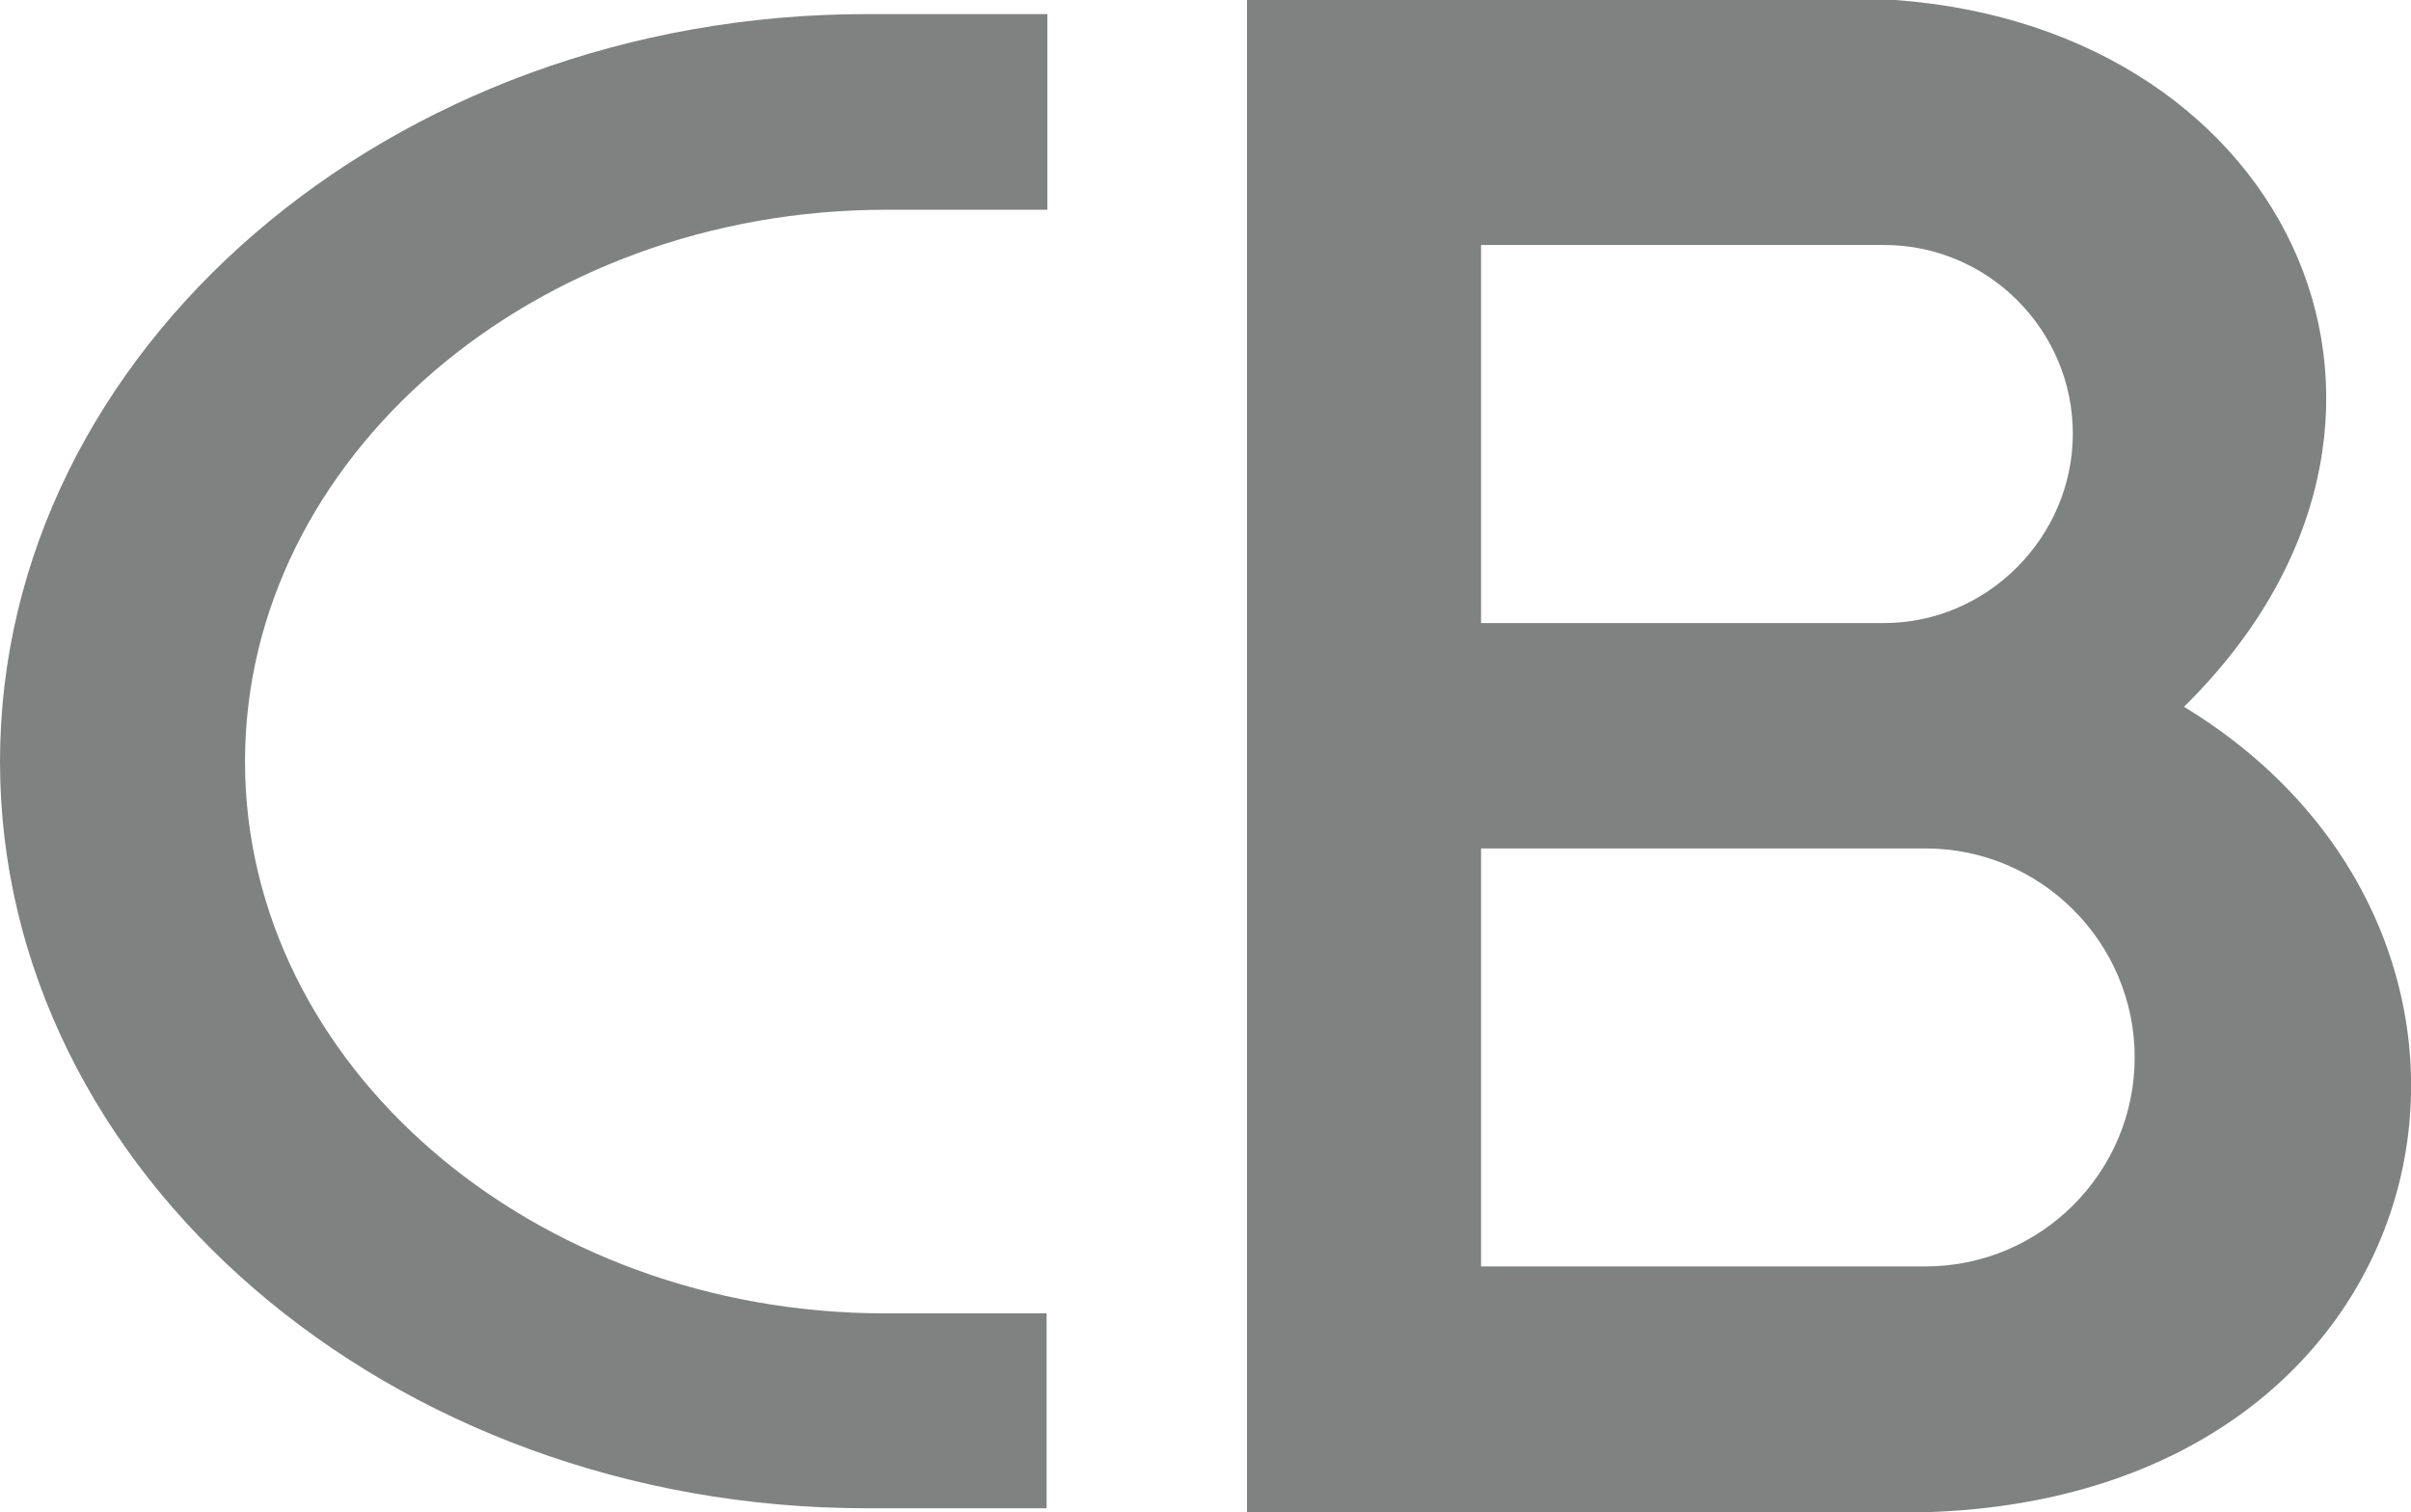
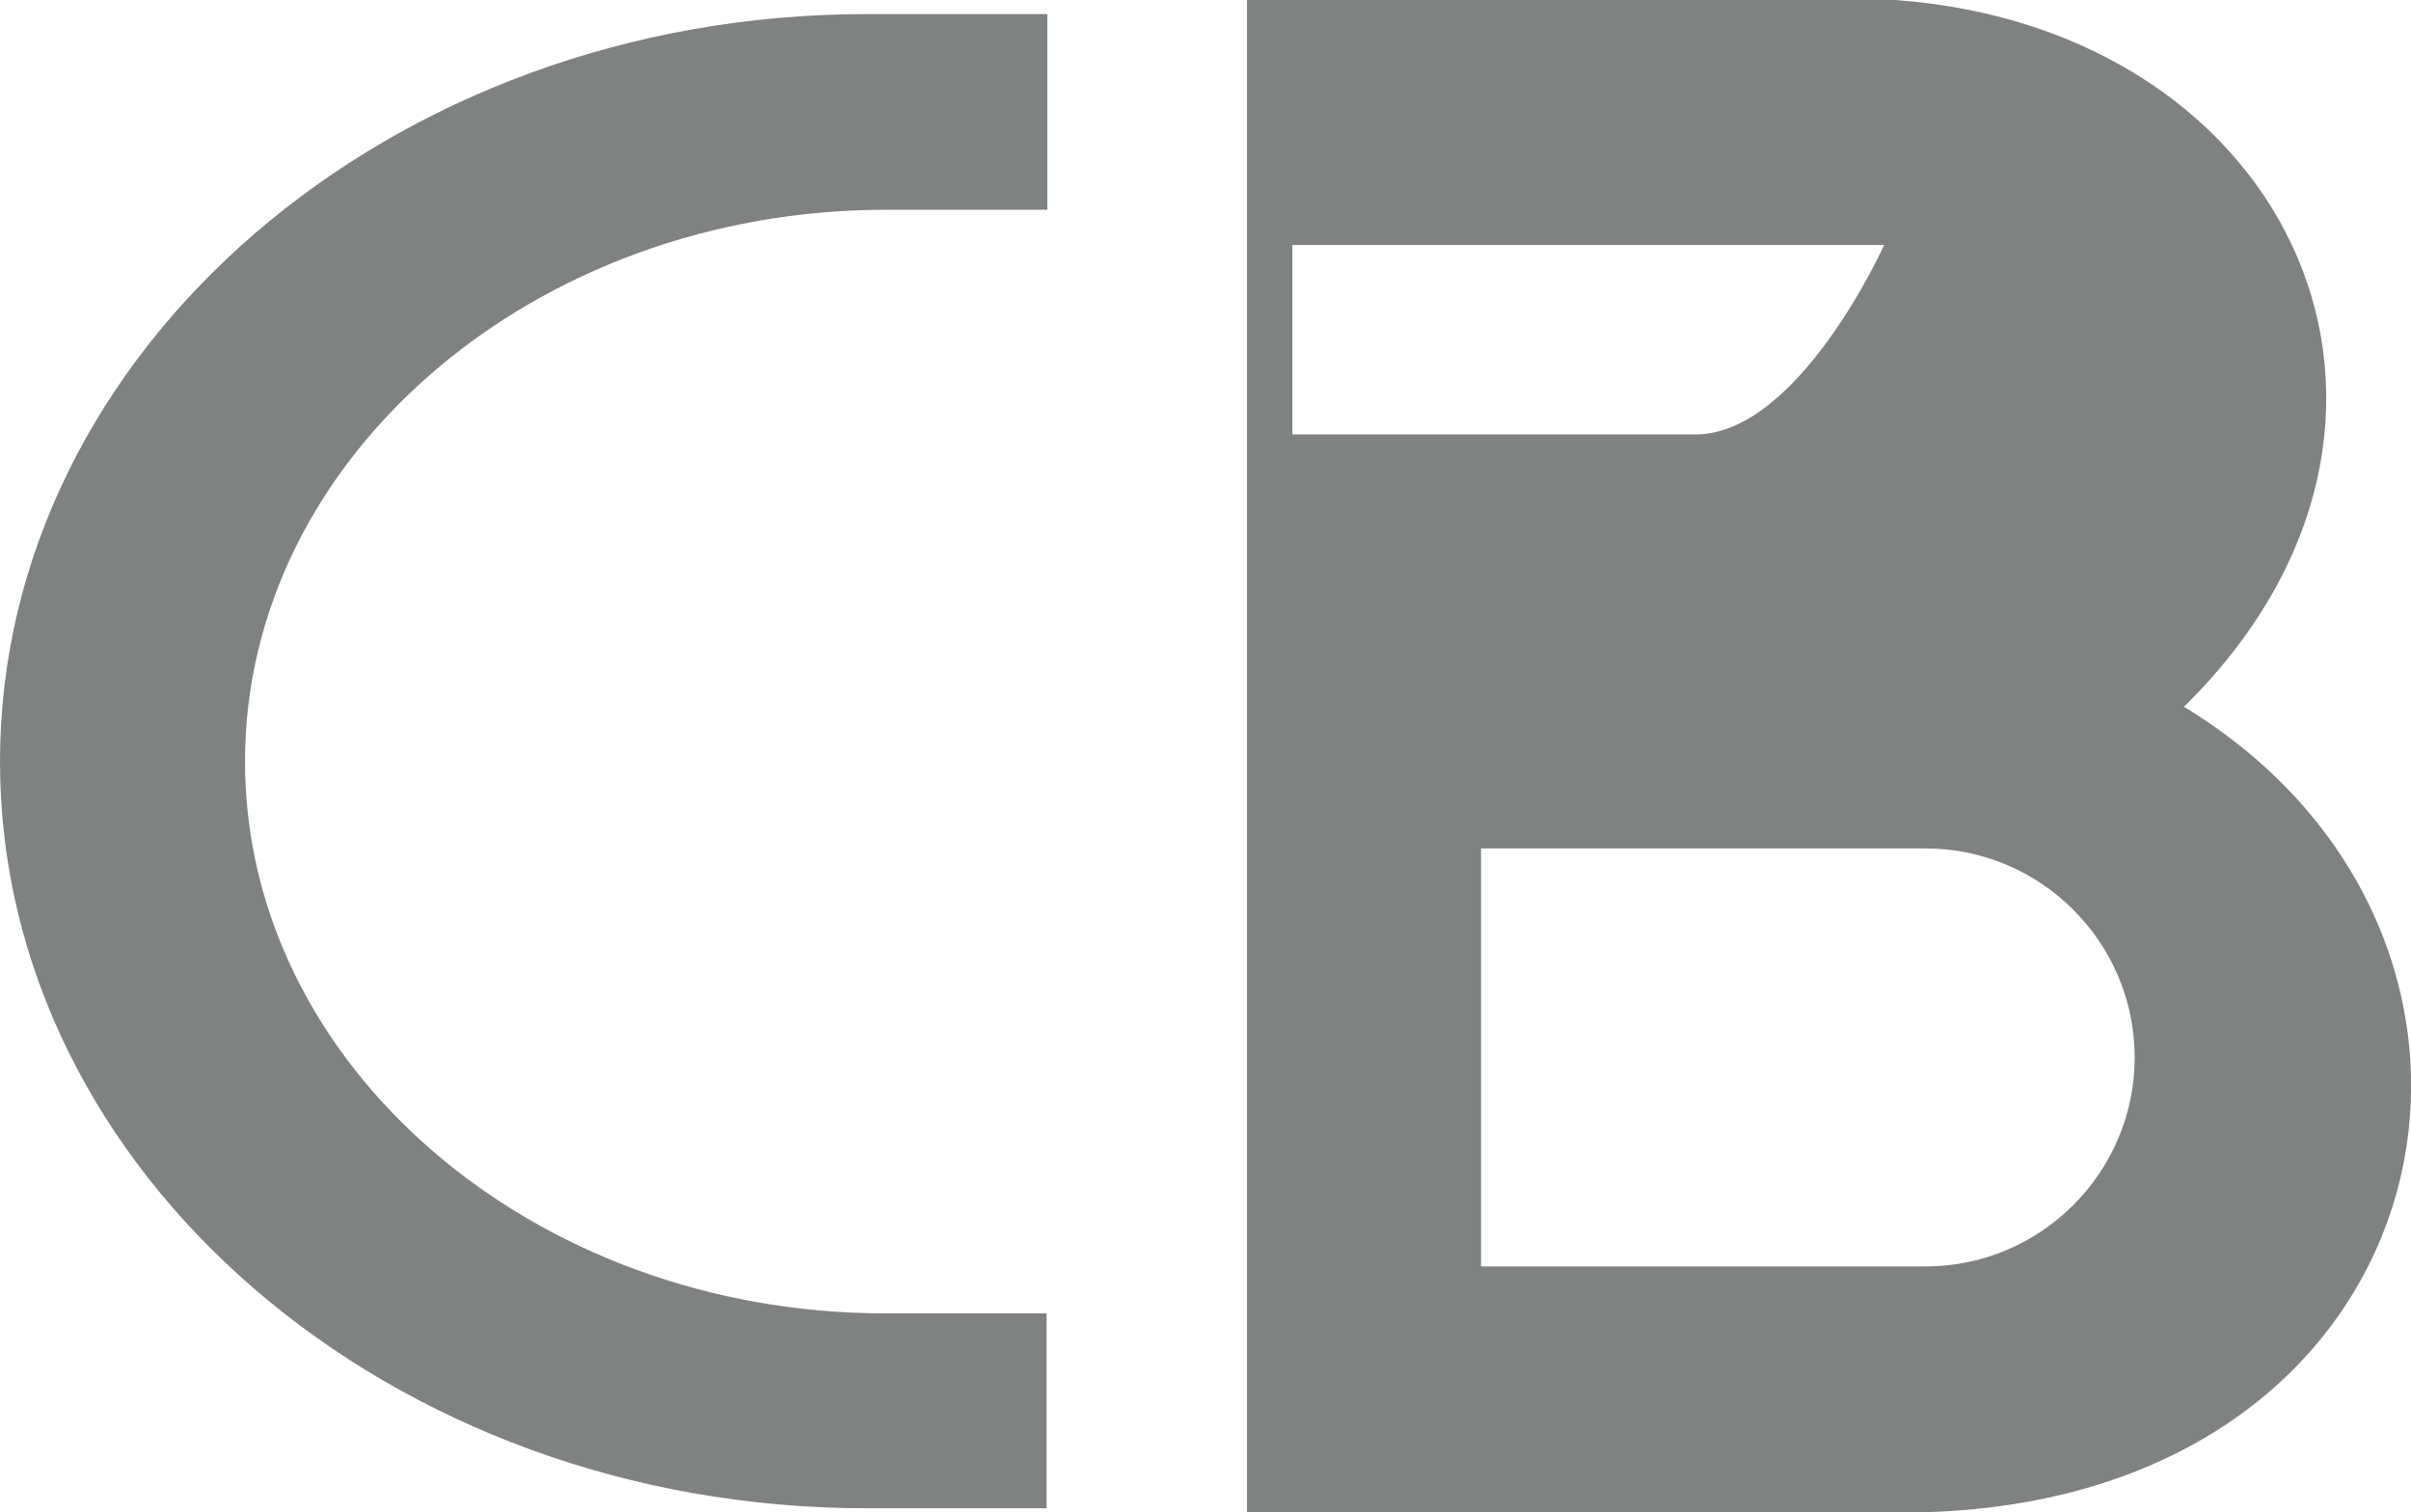
<svg xmlns="http://www.w3.org/2000/svg" id="_图层_2" data-name="图层 2" viewBox="0 0 30.8 19.32">
  <defs>
    <style>
      .cls-1 {
        fill: #808181;
        fill-rule: evenodd;
        stroke-width: 0px;
      }
    </style>
  </defs>
  <g id="_图层_1-2" data-name="图层 1">
-     <path class="cls-1" d="m18.92,10.84h5.68c1.47,0,2.67,1.2,2.67,2.67s-1.2,2.67-2.67,2.67h-5.68v-5.33Zm0-7.71h5.15c1.33,0,2.41,1.09,2.41,2.41s-1.09,2.42-2.41,2.42h-5.15V3.13Zm-2.99,16.19V0h8.28c5.1.37,7.38,5.4,3.69,9.03,4.89,2.97,3.47,10.08-3.29,10.29h-8.68ZM13.37.18h-2.3C4.98.18,0,4.48,0,9.73s4.98,9.54,11.07,9.54h2.3v-2.49h-2.06c-4.5,0-8.18-3.17-8.18-7.05S6.82,2.68,11.32,2.68h2.06V.18Z" />
+     <path class="cls-1" d="m18.92,10.84h5.68c1.47,0,2.67,1.2,2.67,2.67s-1.2,2.67-2.67,2.67h-5.68v-5.33Zm0-7.71h5.15s-1.09,2.42-2.41,2.42h-5.15V3.13Zm-2.99,16.19V0h8.28c5.1.37,7.38,5.4,3.69,9.03,4.89,2.97,3.47,10.08-3.29,10.29h-8.68ZM13.37.18h-2.3C4.98.18,0,4.48,0,9.73s4.98,9.54,11.07,9.54h2.3v-2.49h-2.06c-4.5,0-8.18-3.17-8.18-7.05S6.82,2.68,11.32,2.68h2.06V.18Z" />
  </g>
</svg>